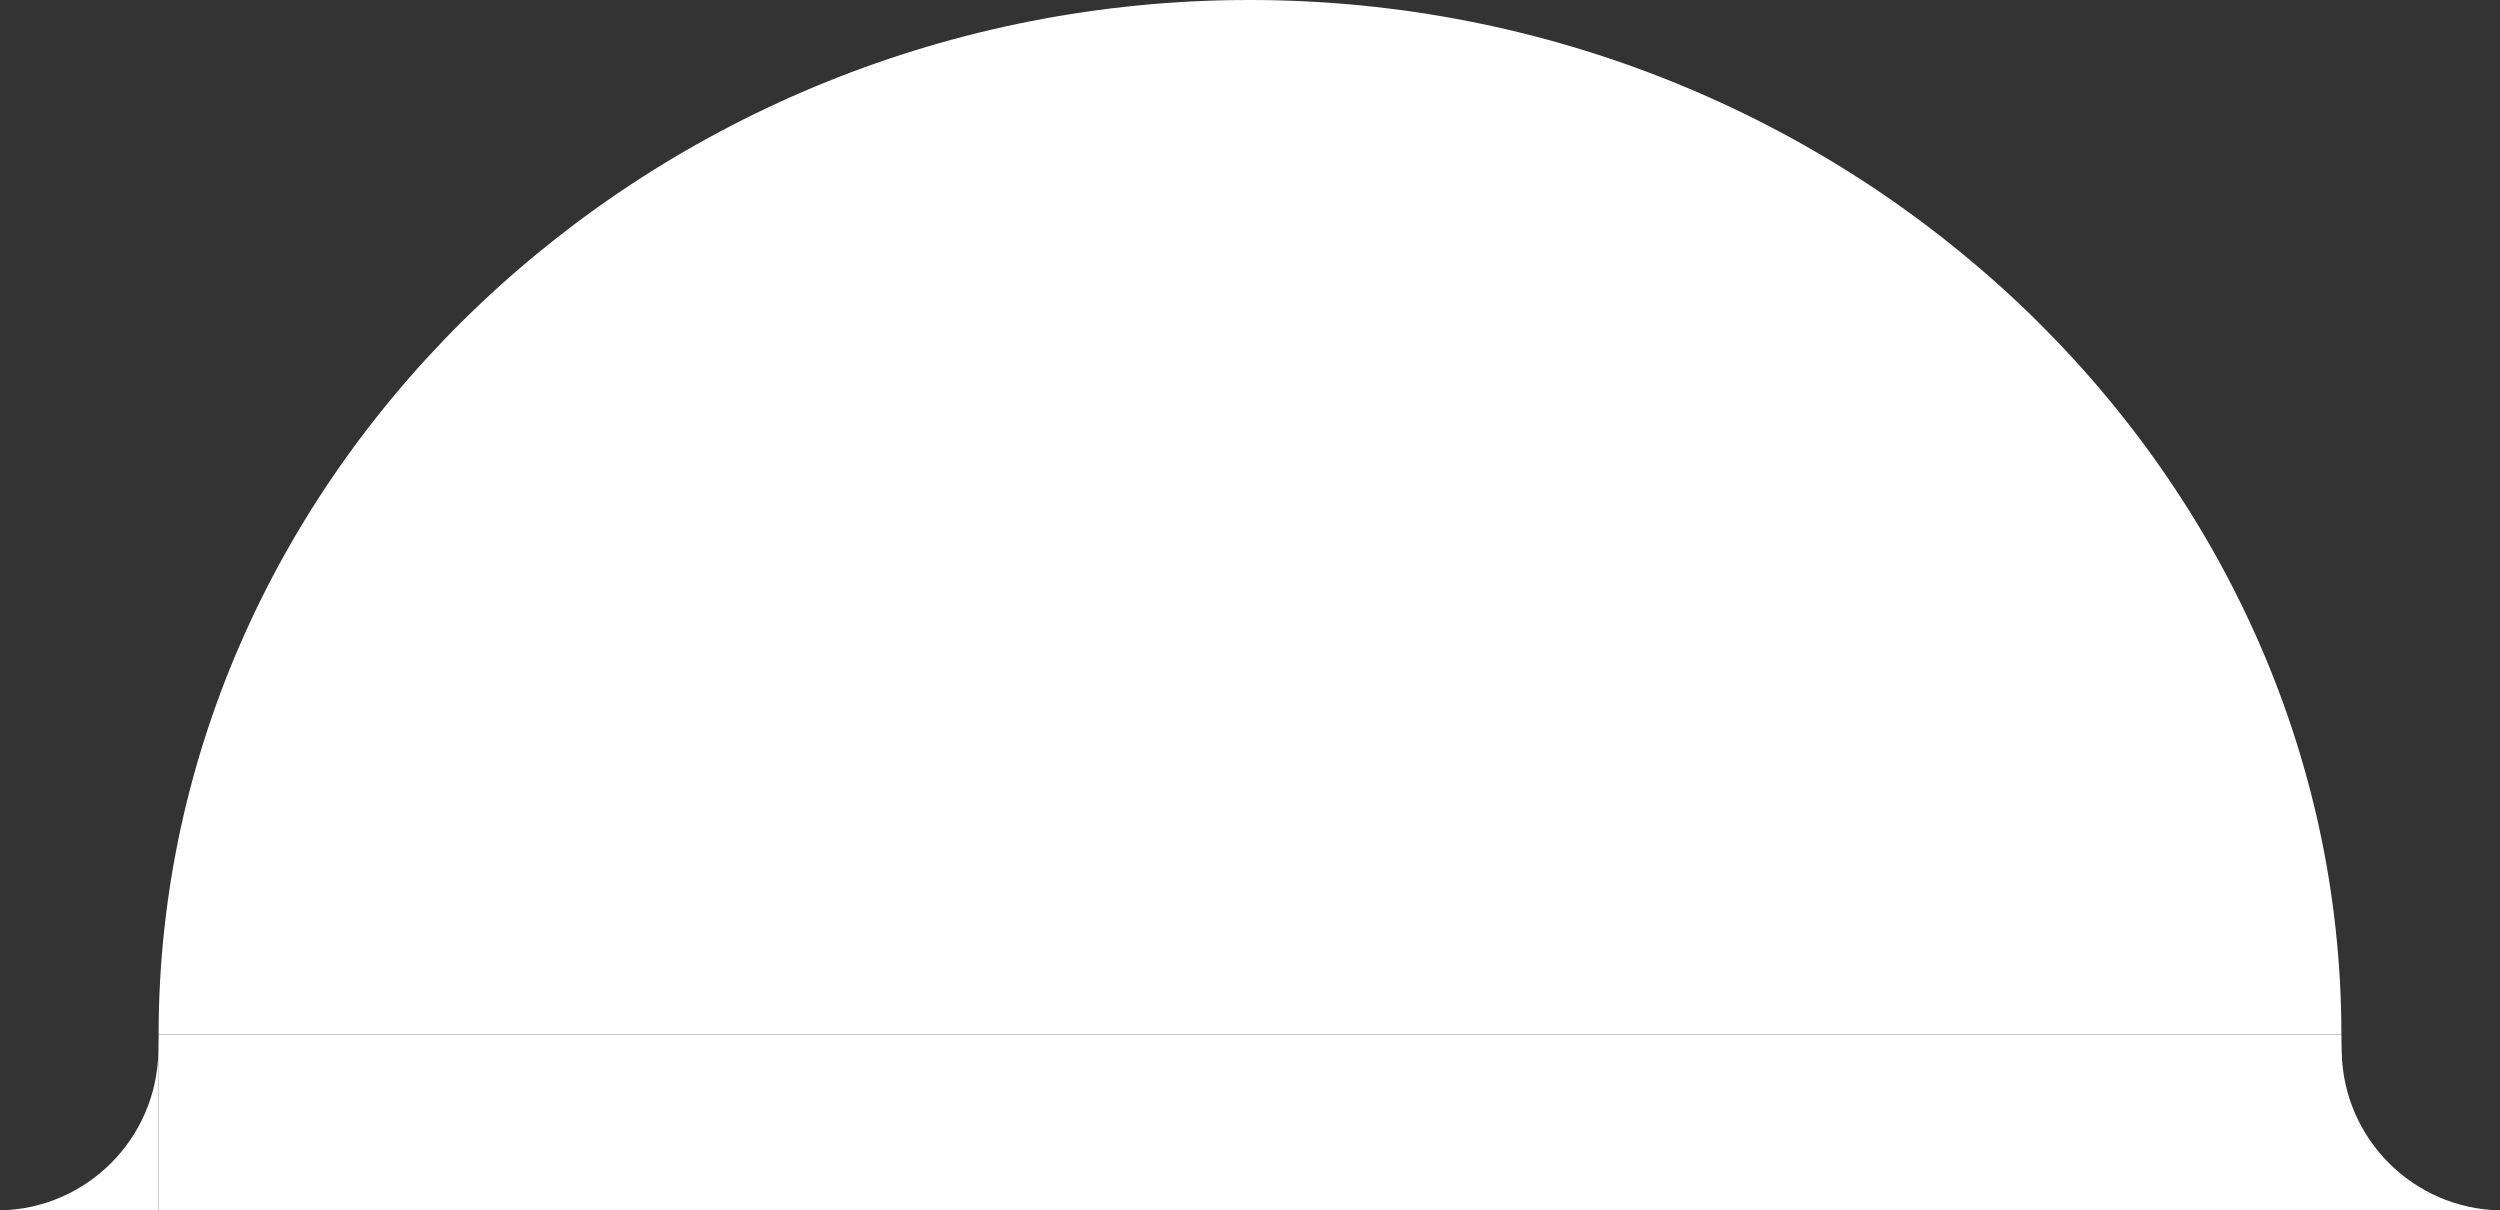
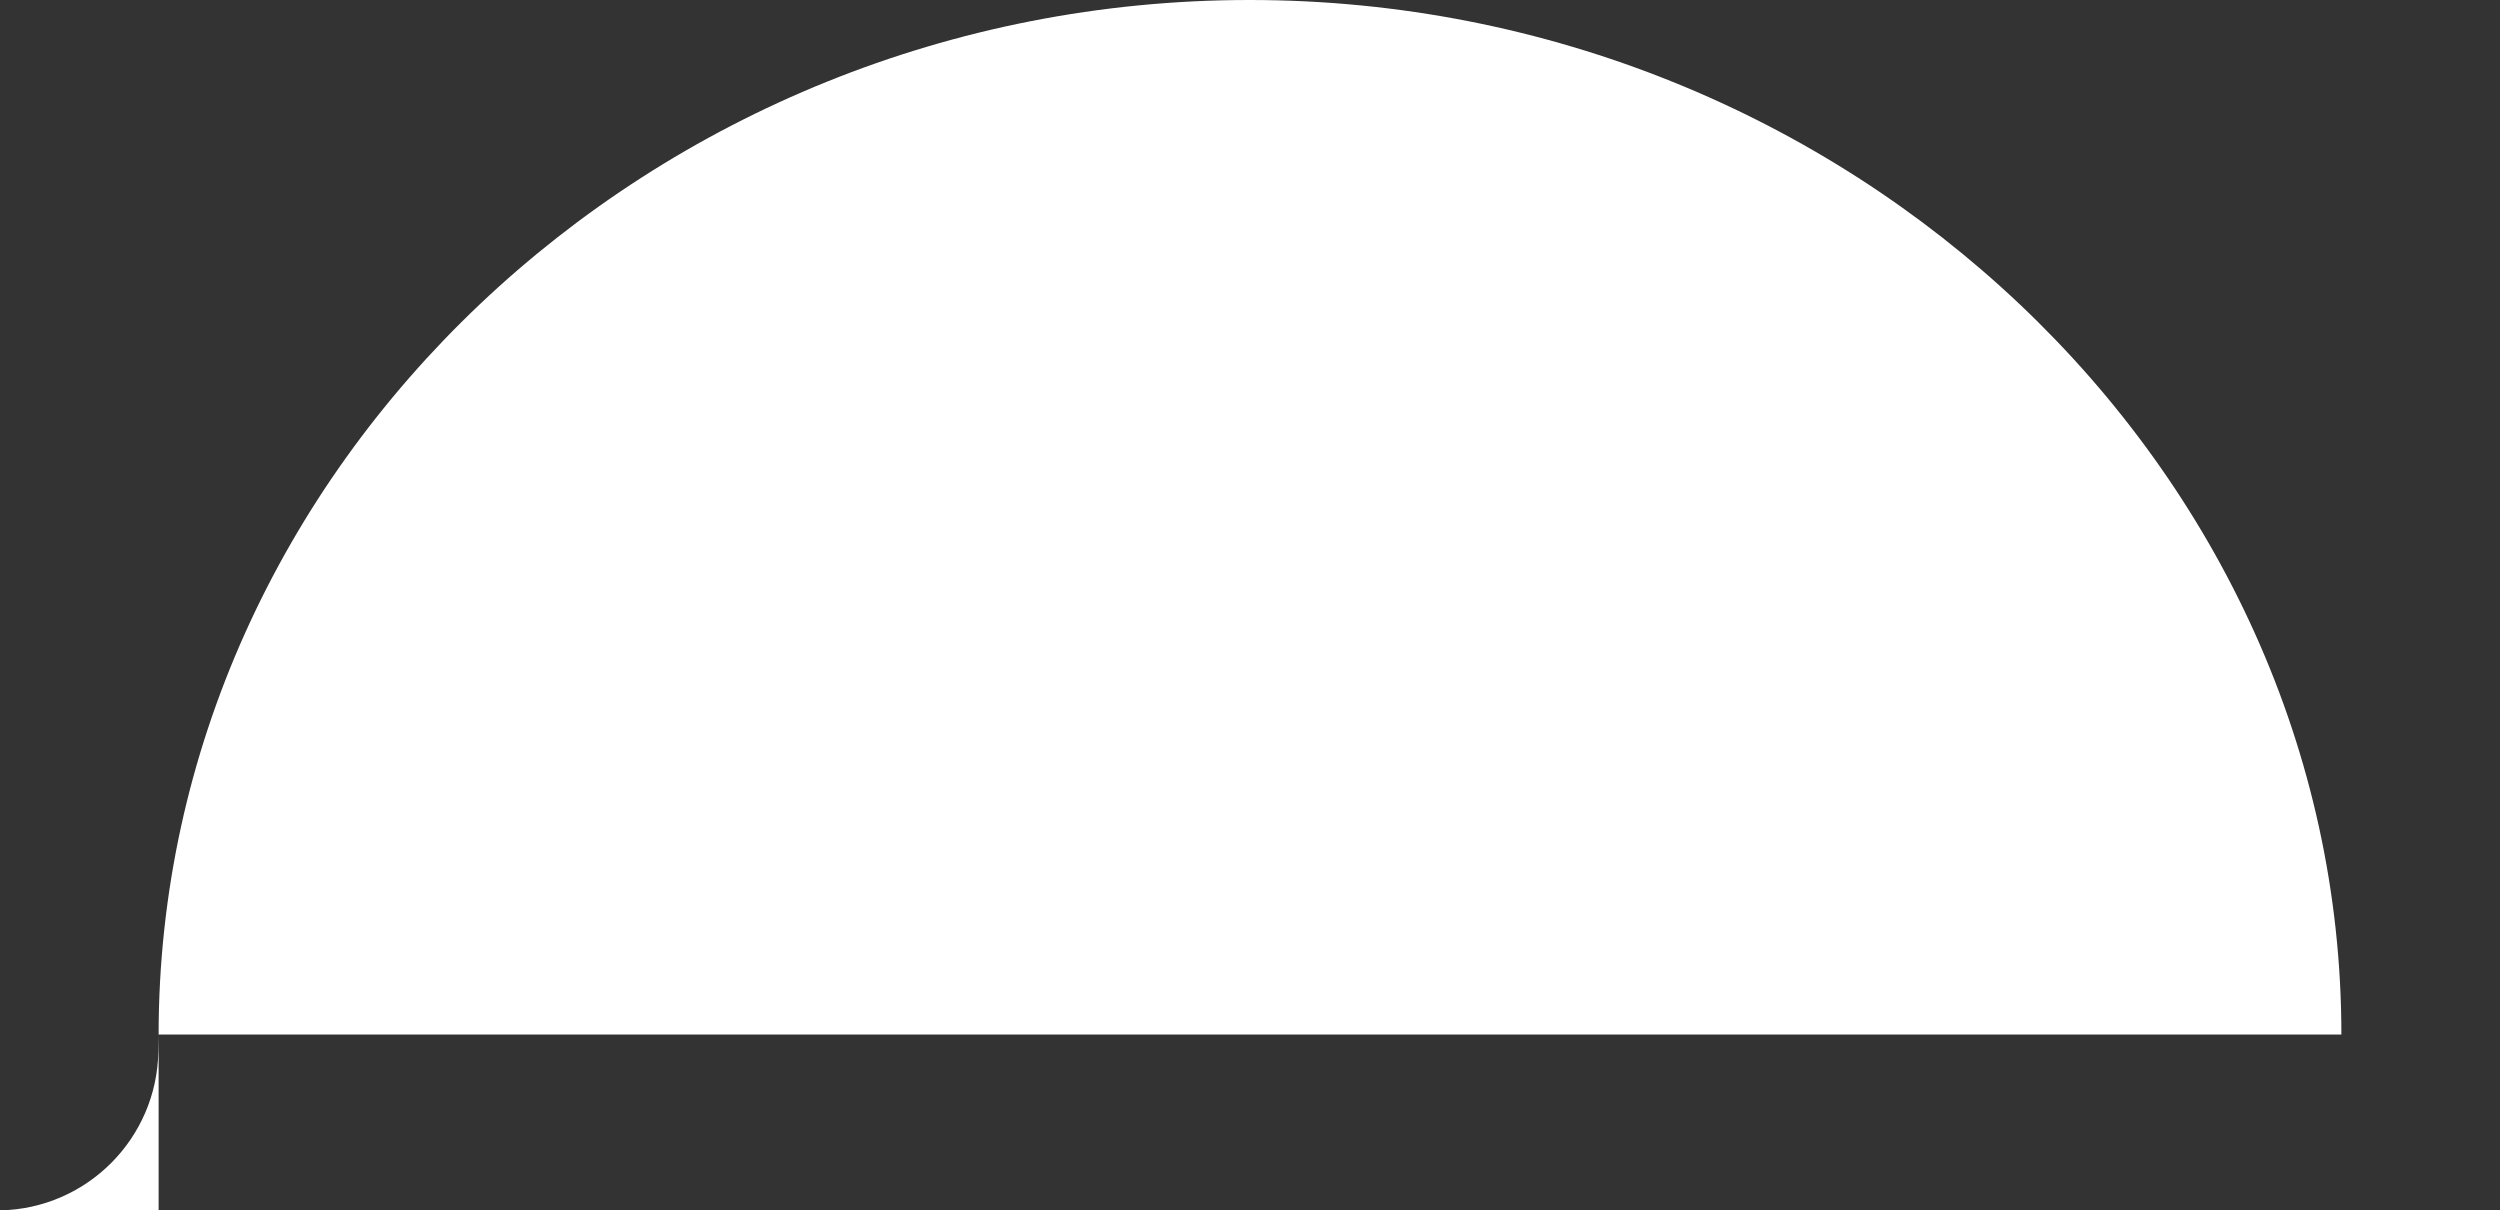
<svg xmlns="http://www.w3.org/2000/svg" width="568" height="275" viewBox="0 0 568 275" fill="none">
  <rect x="0" y="0" width="568" height="275" fill="#333333" stroke="none" />
  <path d="M36.039 235.041C36.039 106.101 147.925 0 283.897 0C419.869 0 531.961 106.101 531.961 235.041H36.039Z" fill="white" />
  <path d="M36.039 275V235.041L35.97 238.965C35.623 258.696 19.73 274.617 0 275H36.039Z" fill="white" />
-   <path d="M531.961 235.041H36.039V275H568C548.282 274.617 532.396 258.714 532.034 238.996L531.961 235.041Z" fill="white" />
</svg>